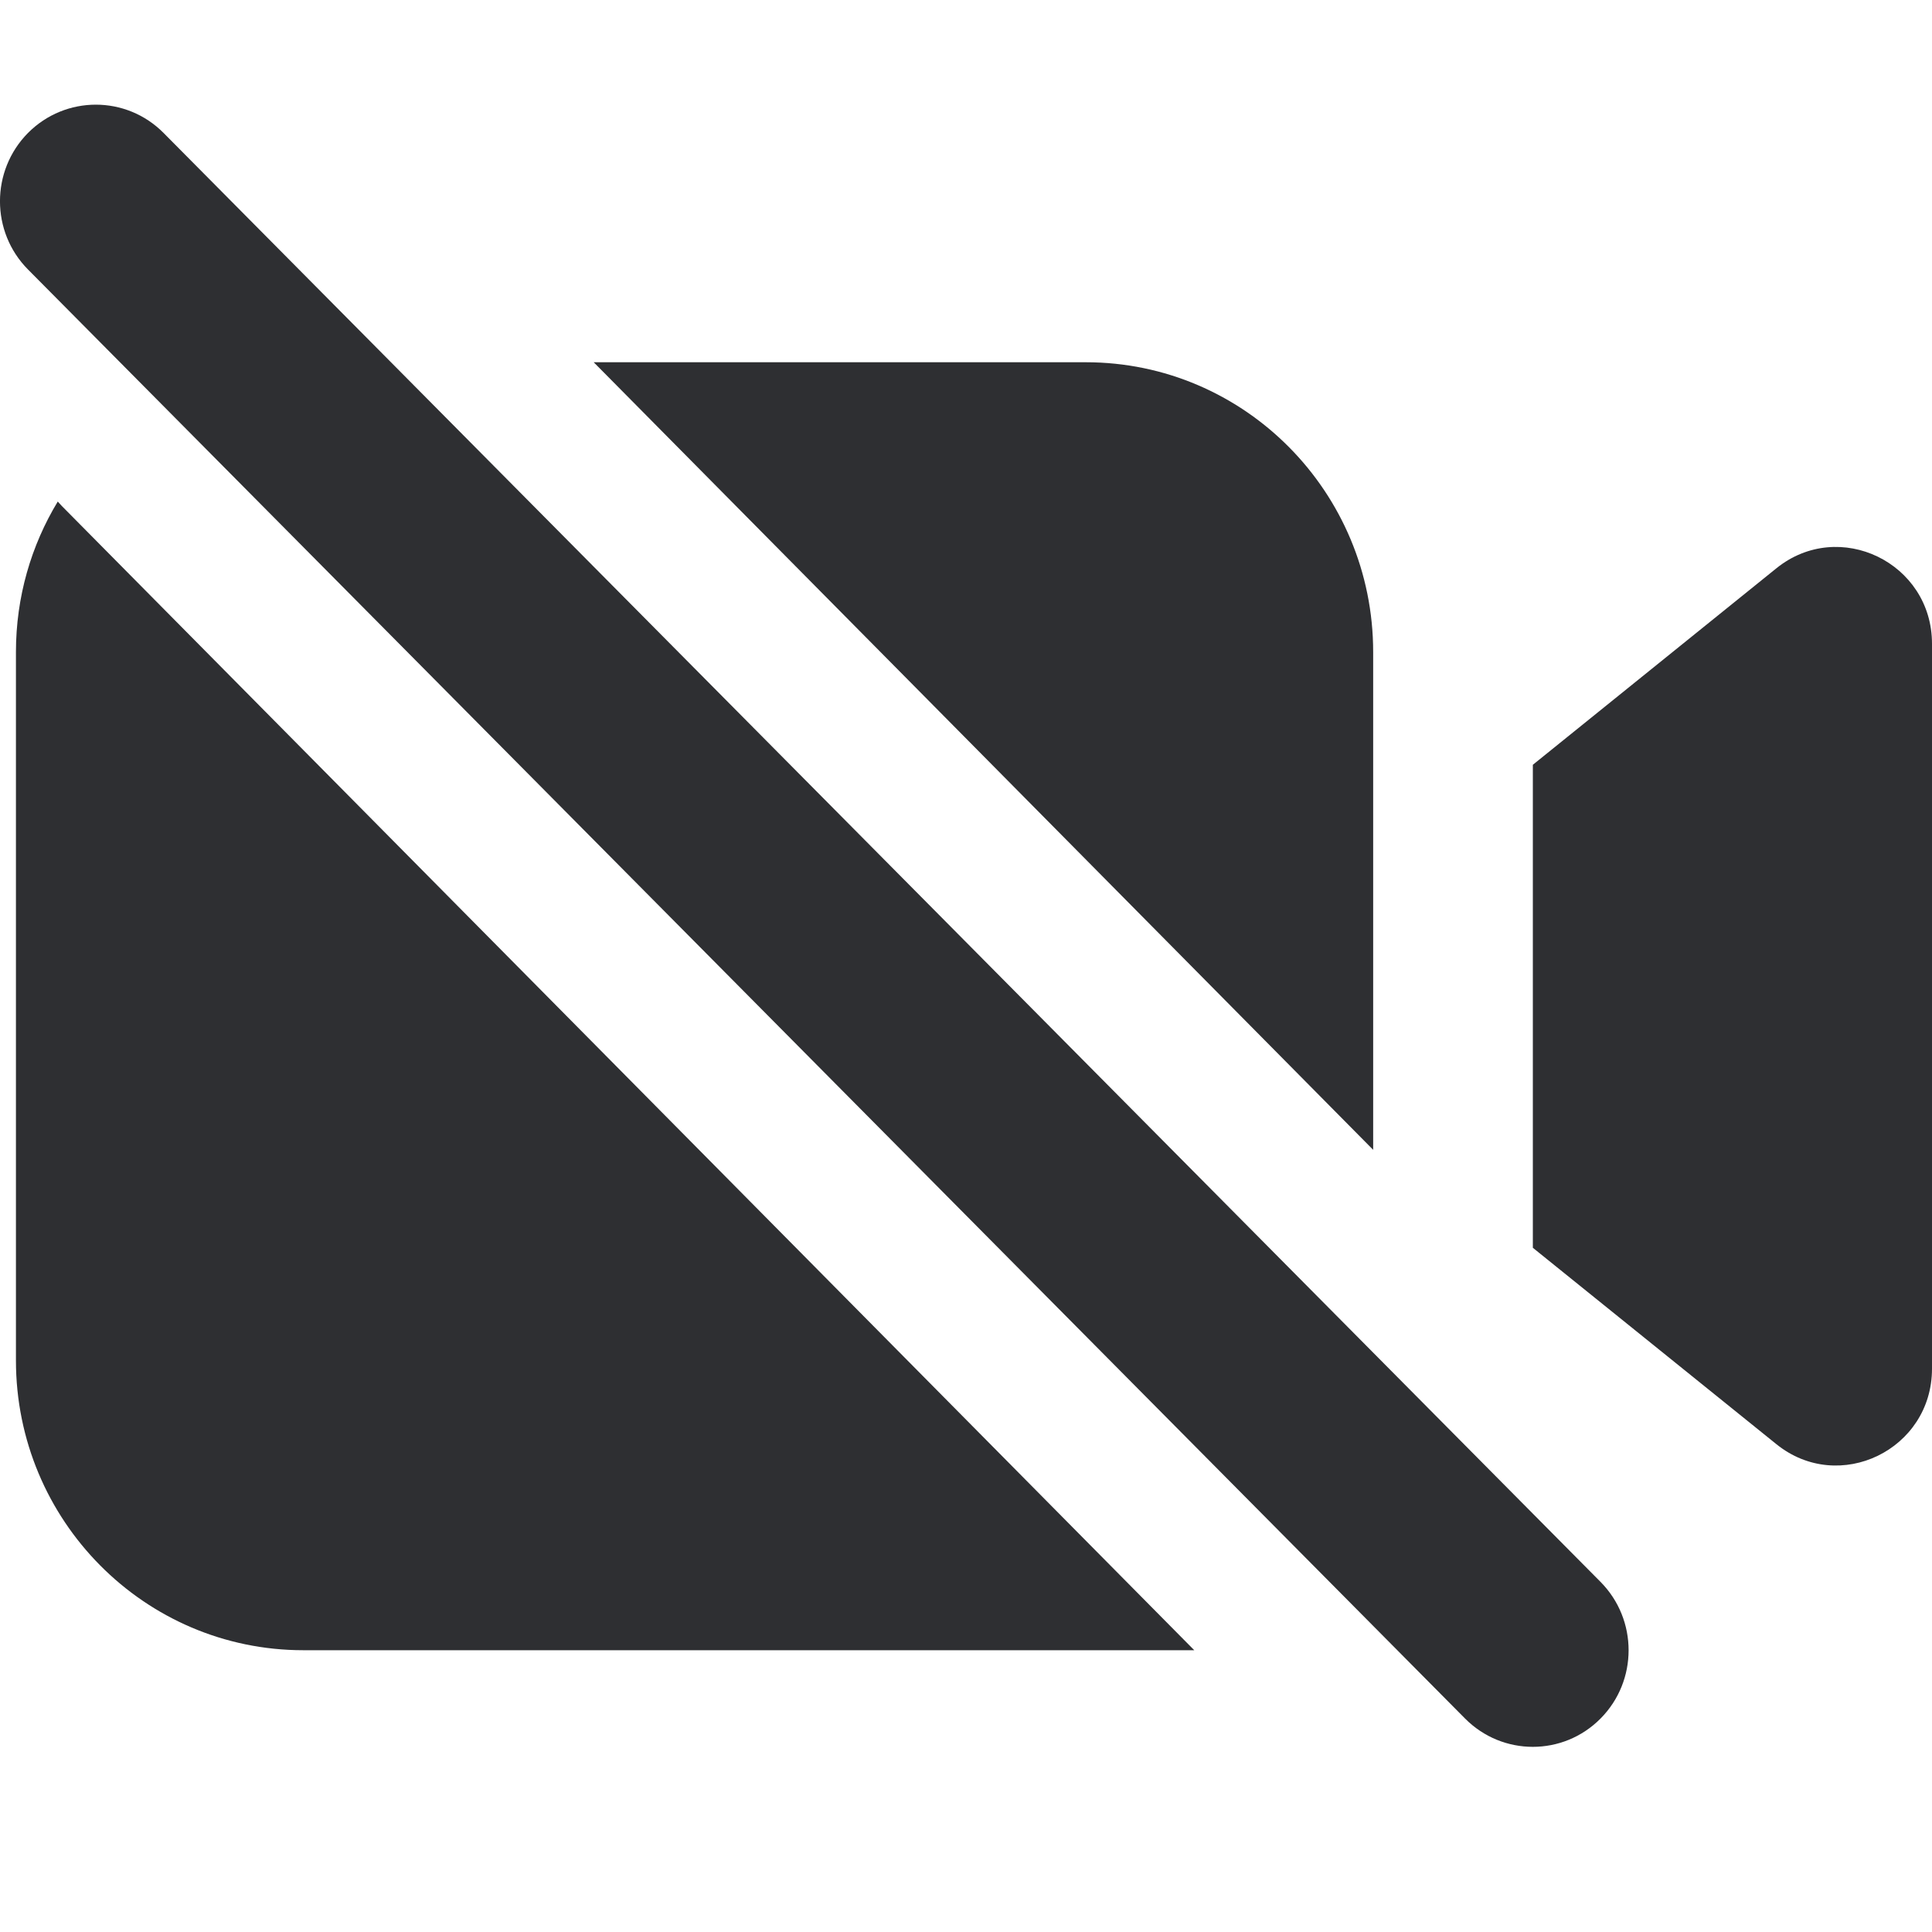
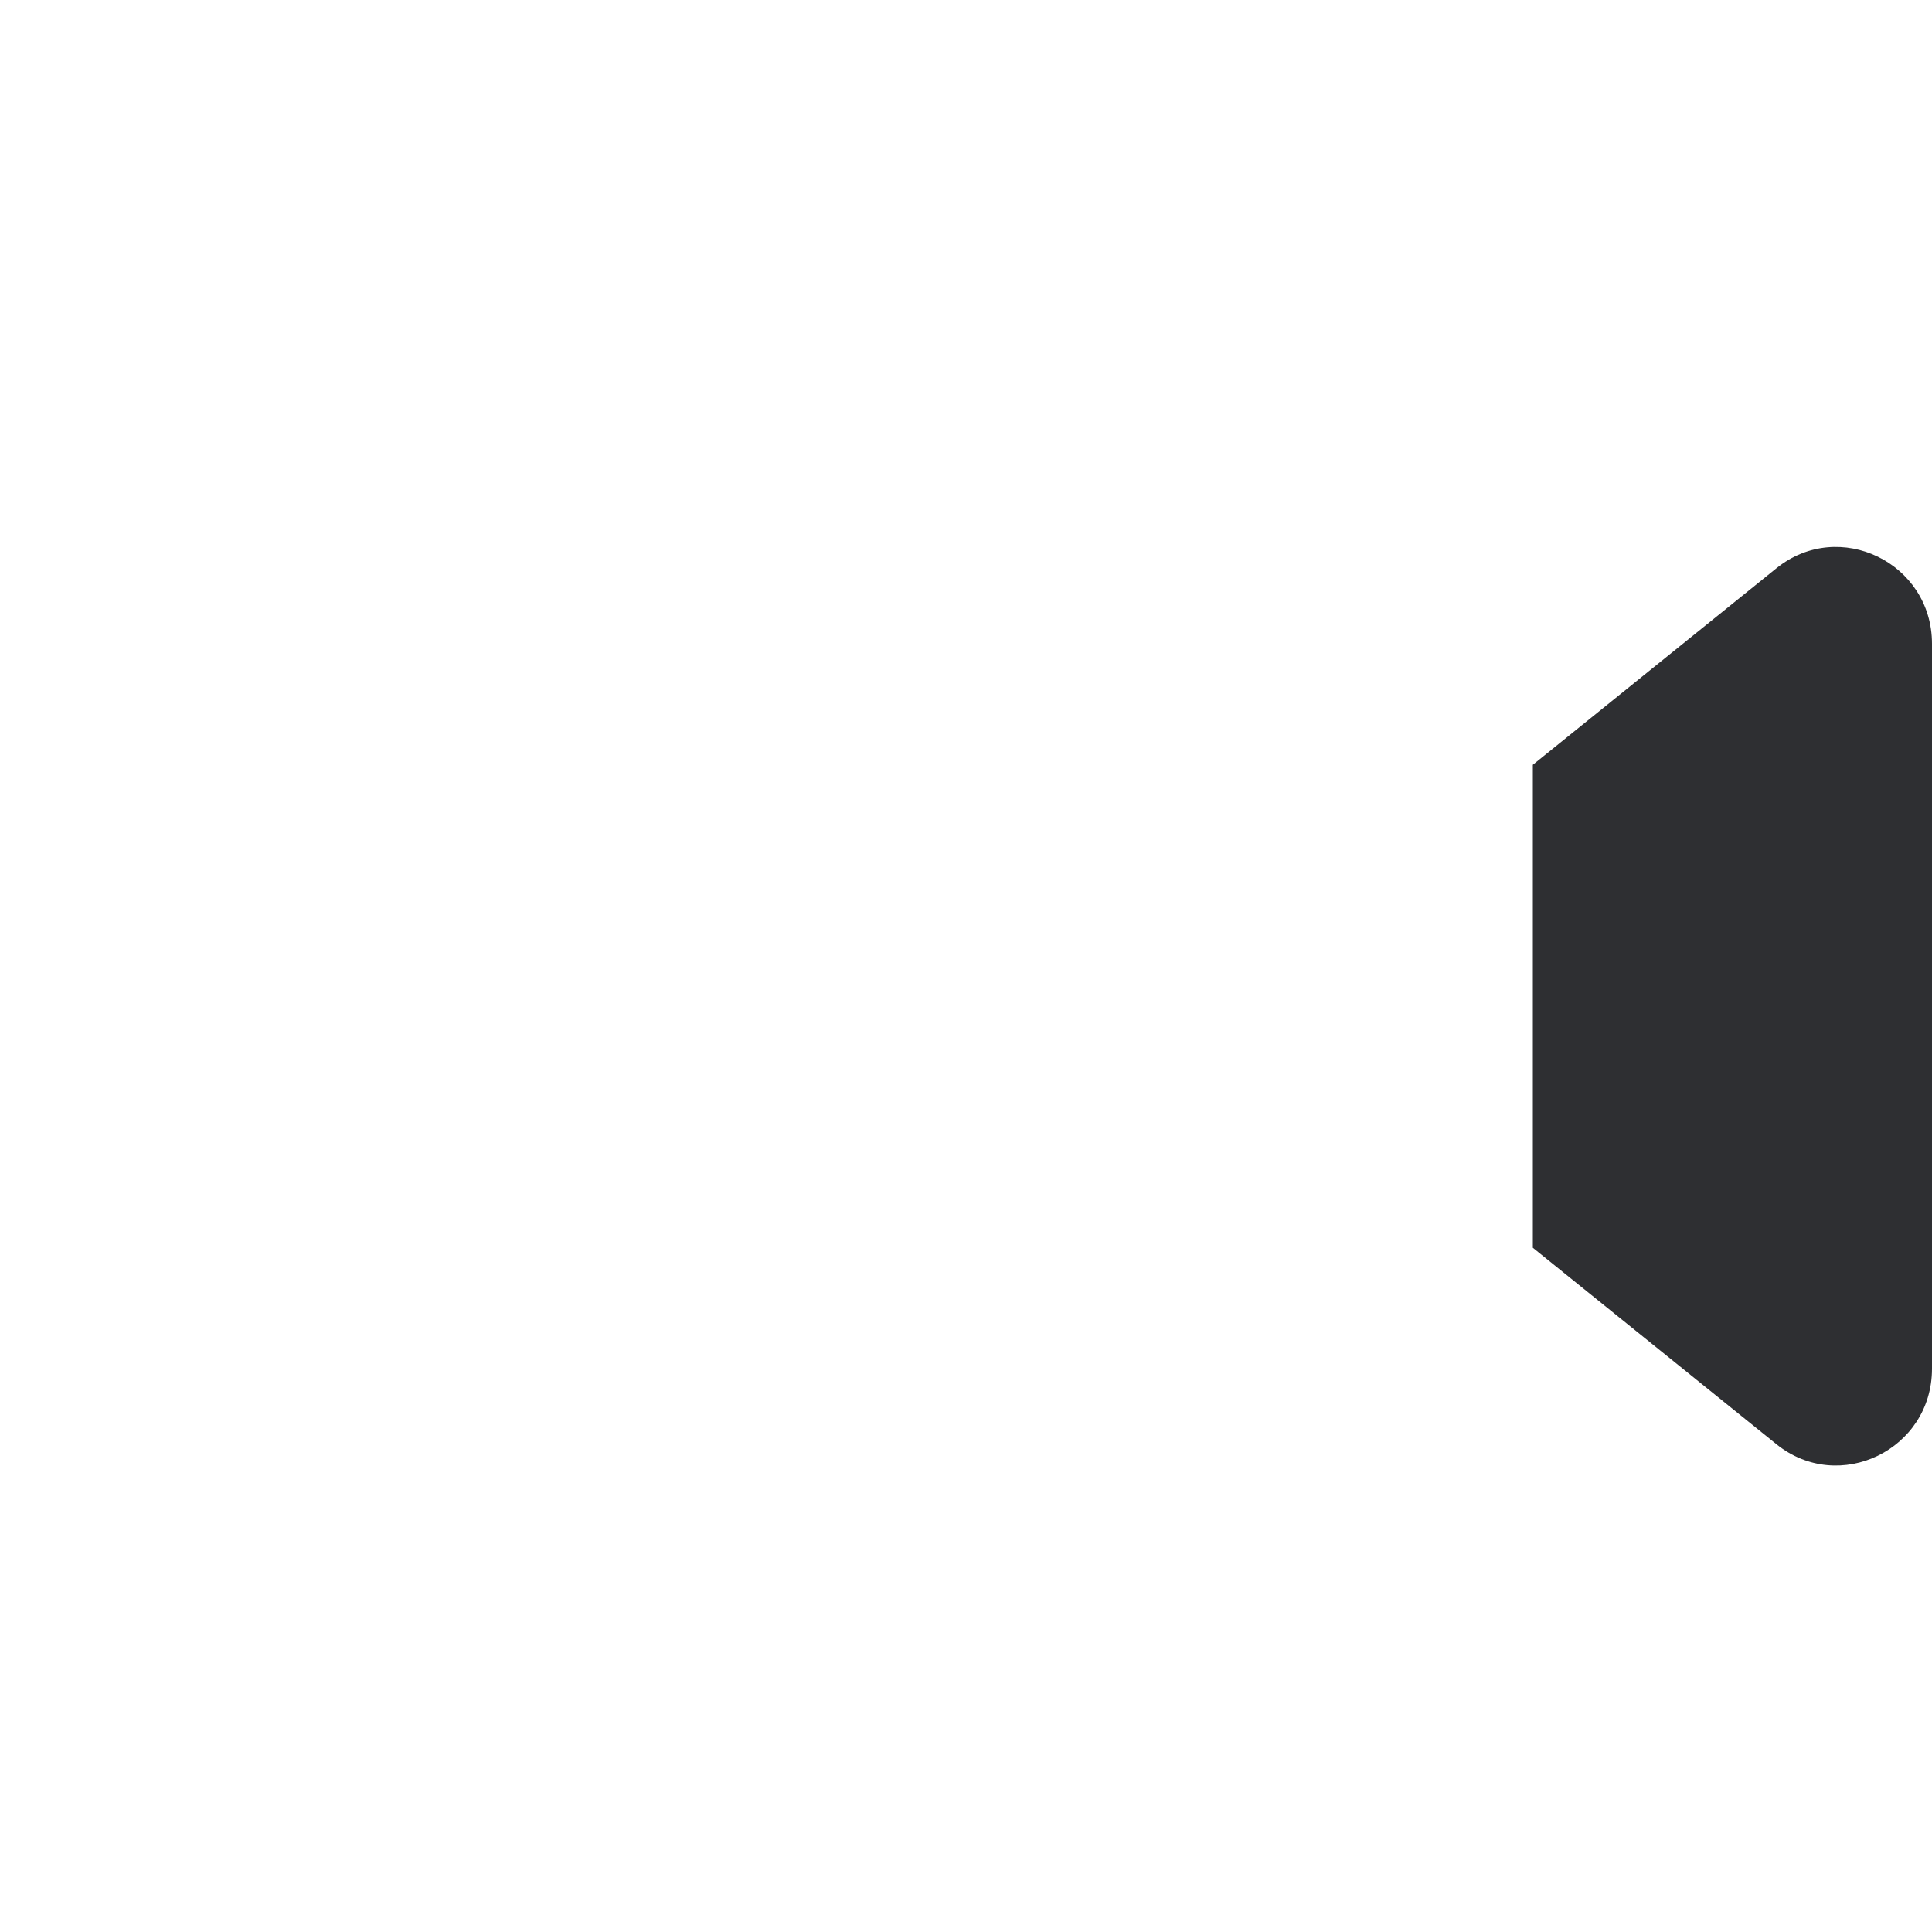
<svg xmlns="http://www.w3.org/2000/svg" width="20" height="20" viewBox="0 0 20 20" fill="none">
-   <path d="M0.29 1.376C0.678 0.986 1.306 0.986 1.693 1.376L16.569 16.376C16.956 16.767 16.956 17.4 16.569 17.79C16.182 18.181 15.554 18.181 15.166 17.79L0.29 2.79C-0.097 2.4 -0.097 1.767 0.29 1.376Z" fill="#2E2F32" />
-   <path d="M0.598 5.192C0.323 5.646 0.165 6.179 0.165 6.75V14.083C0.165 15.74 1.497 17.083 3.14 17.083H12.363L0.639 5.237C0.625 5.222 0.611 5.207 0.598 5.192Z" fill="#2E2F32" />
-   <path d="M14.215 6.75V11.903L6.146 3.75H11.24C12.883 3.75 14.215 5.093 14.215 6.75Z" fill="#2E2F32" />
  <path d="M18.389 5.883L15.868 7.917V12.917L18.389 14.95C19.038 15.474 20 15.008 20 14.169V6.664C20 5.825 19.038 5.359 18.389 5.883Z" fill="#2E2F32" />
</svg>